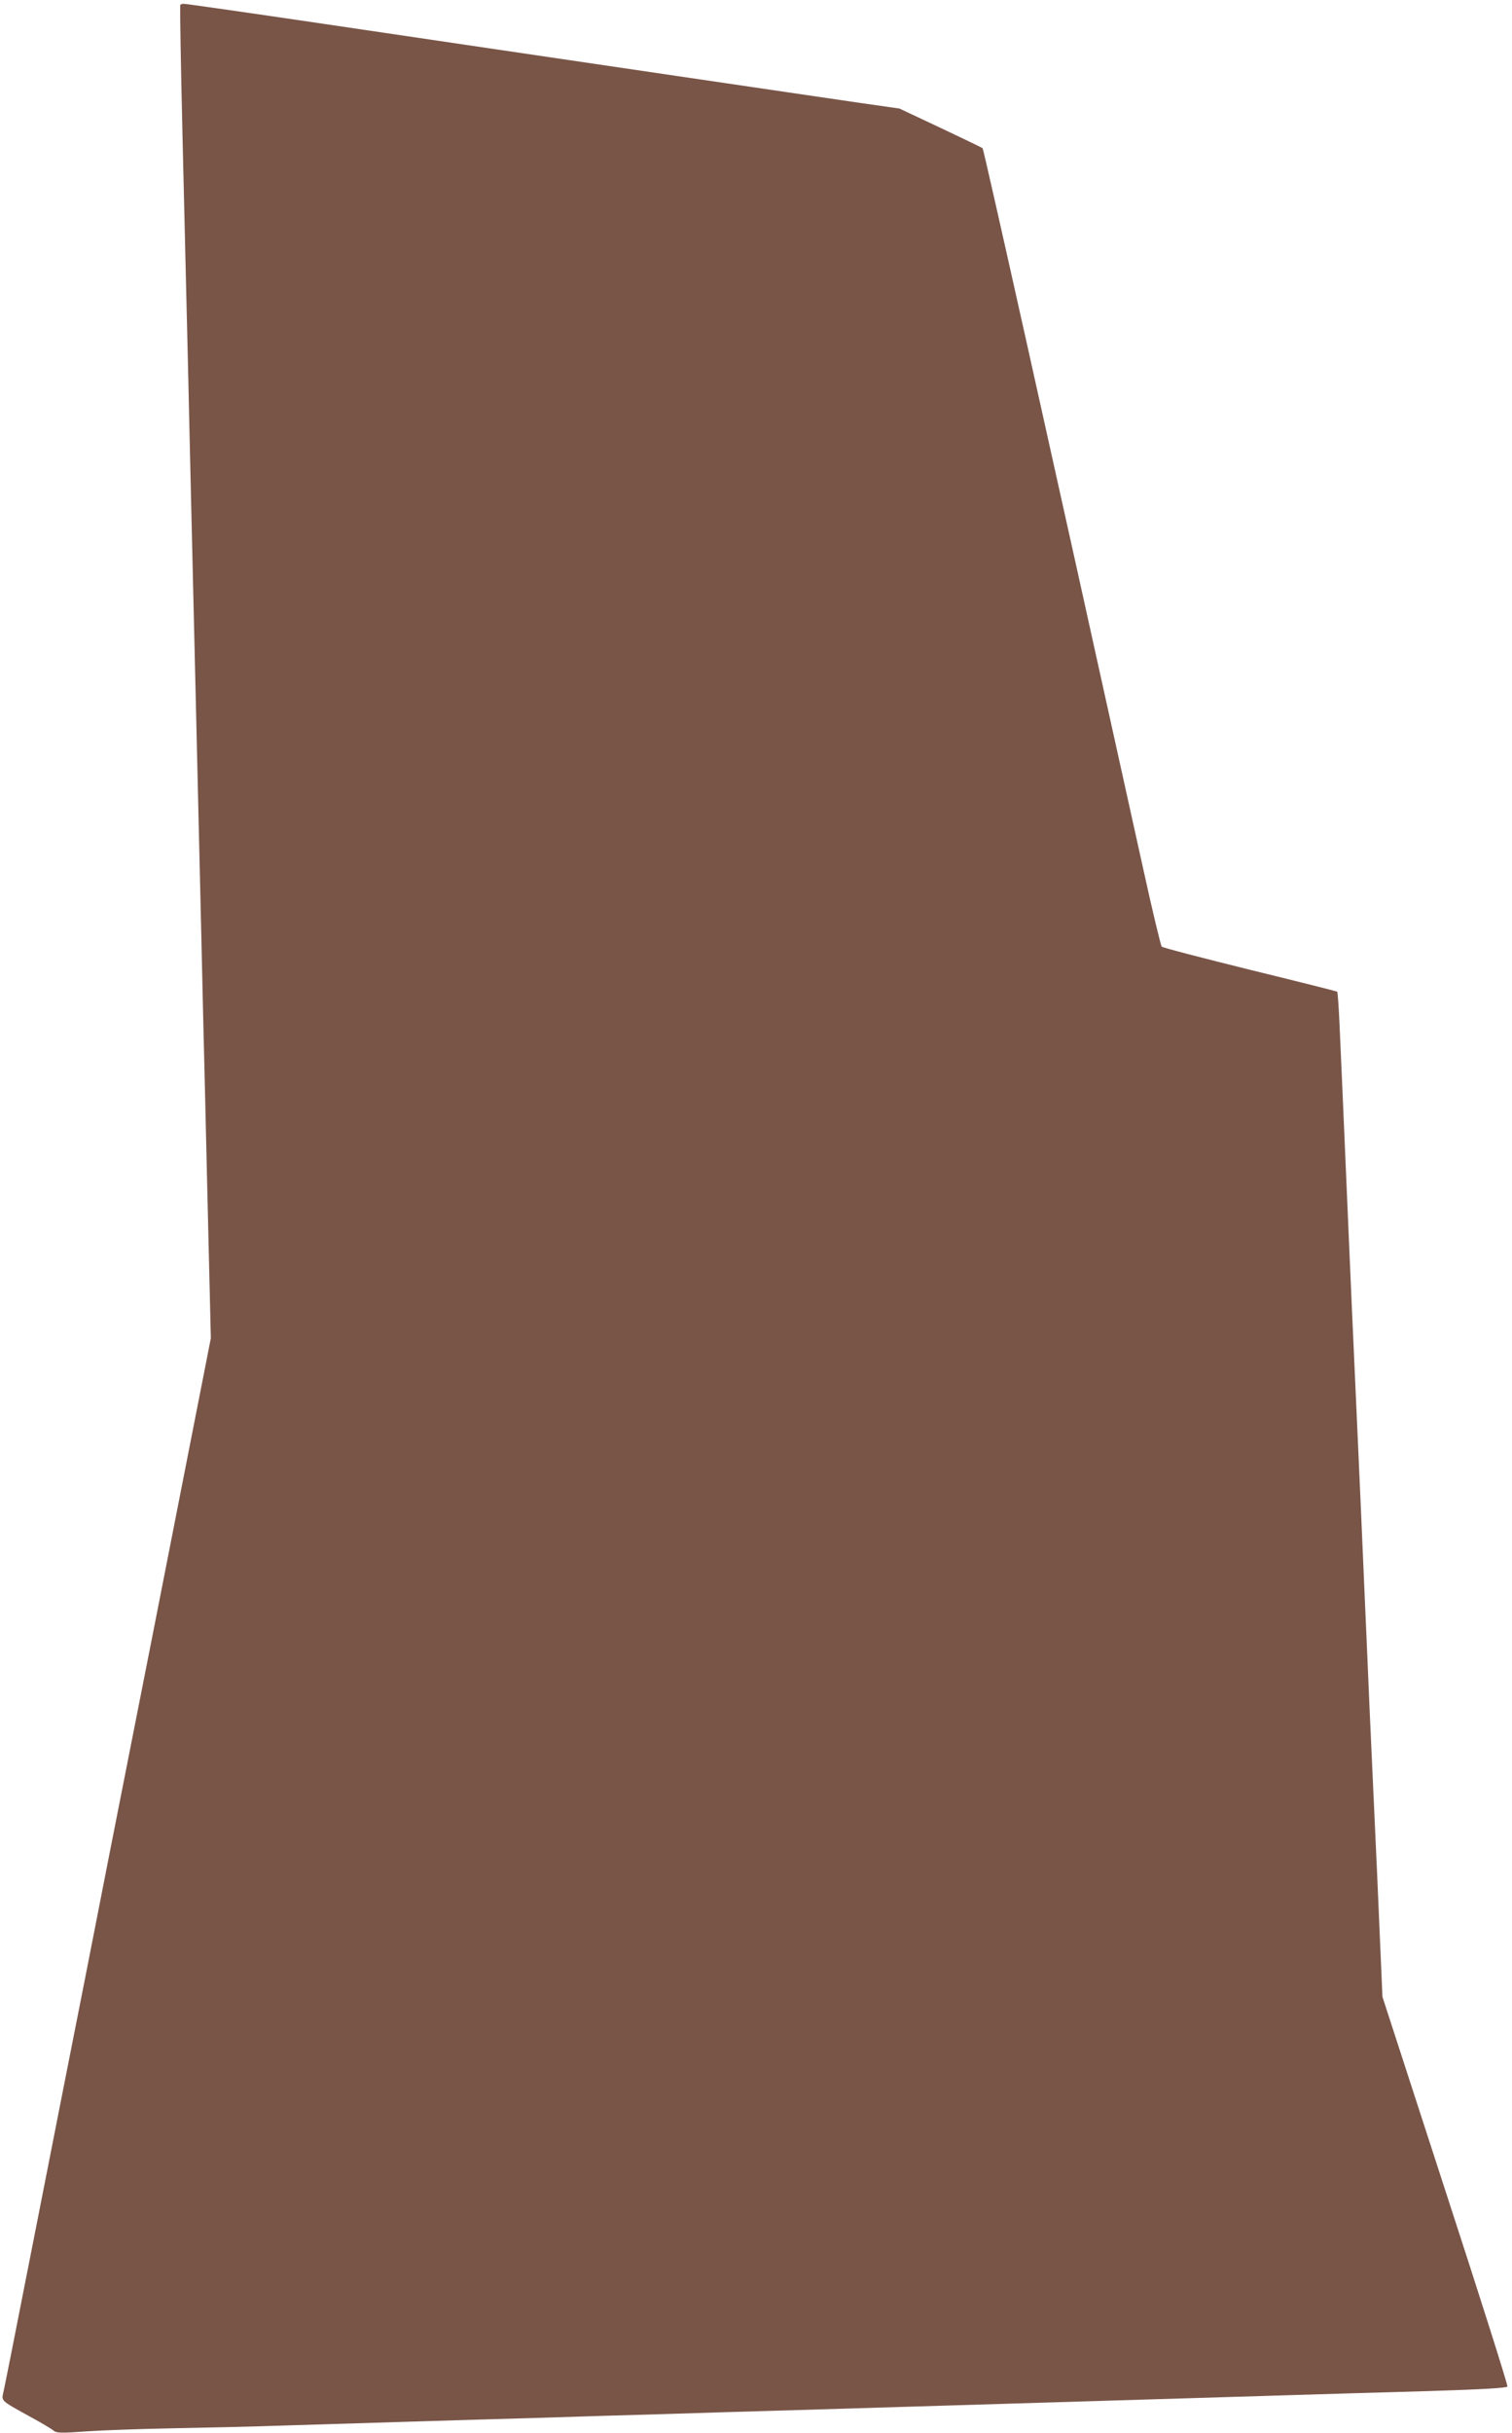
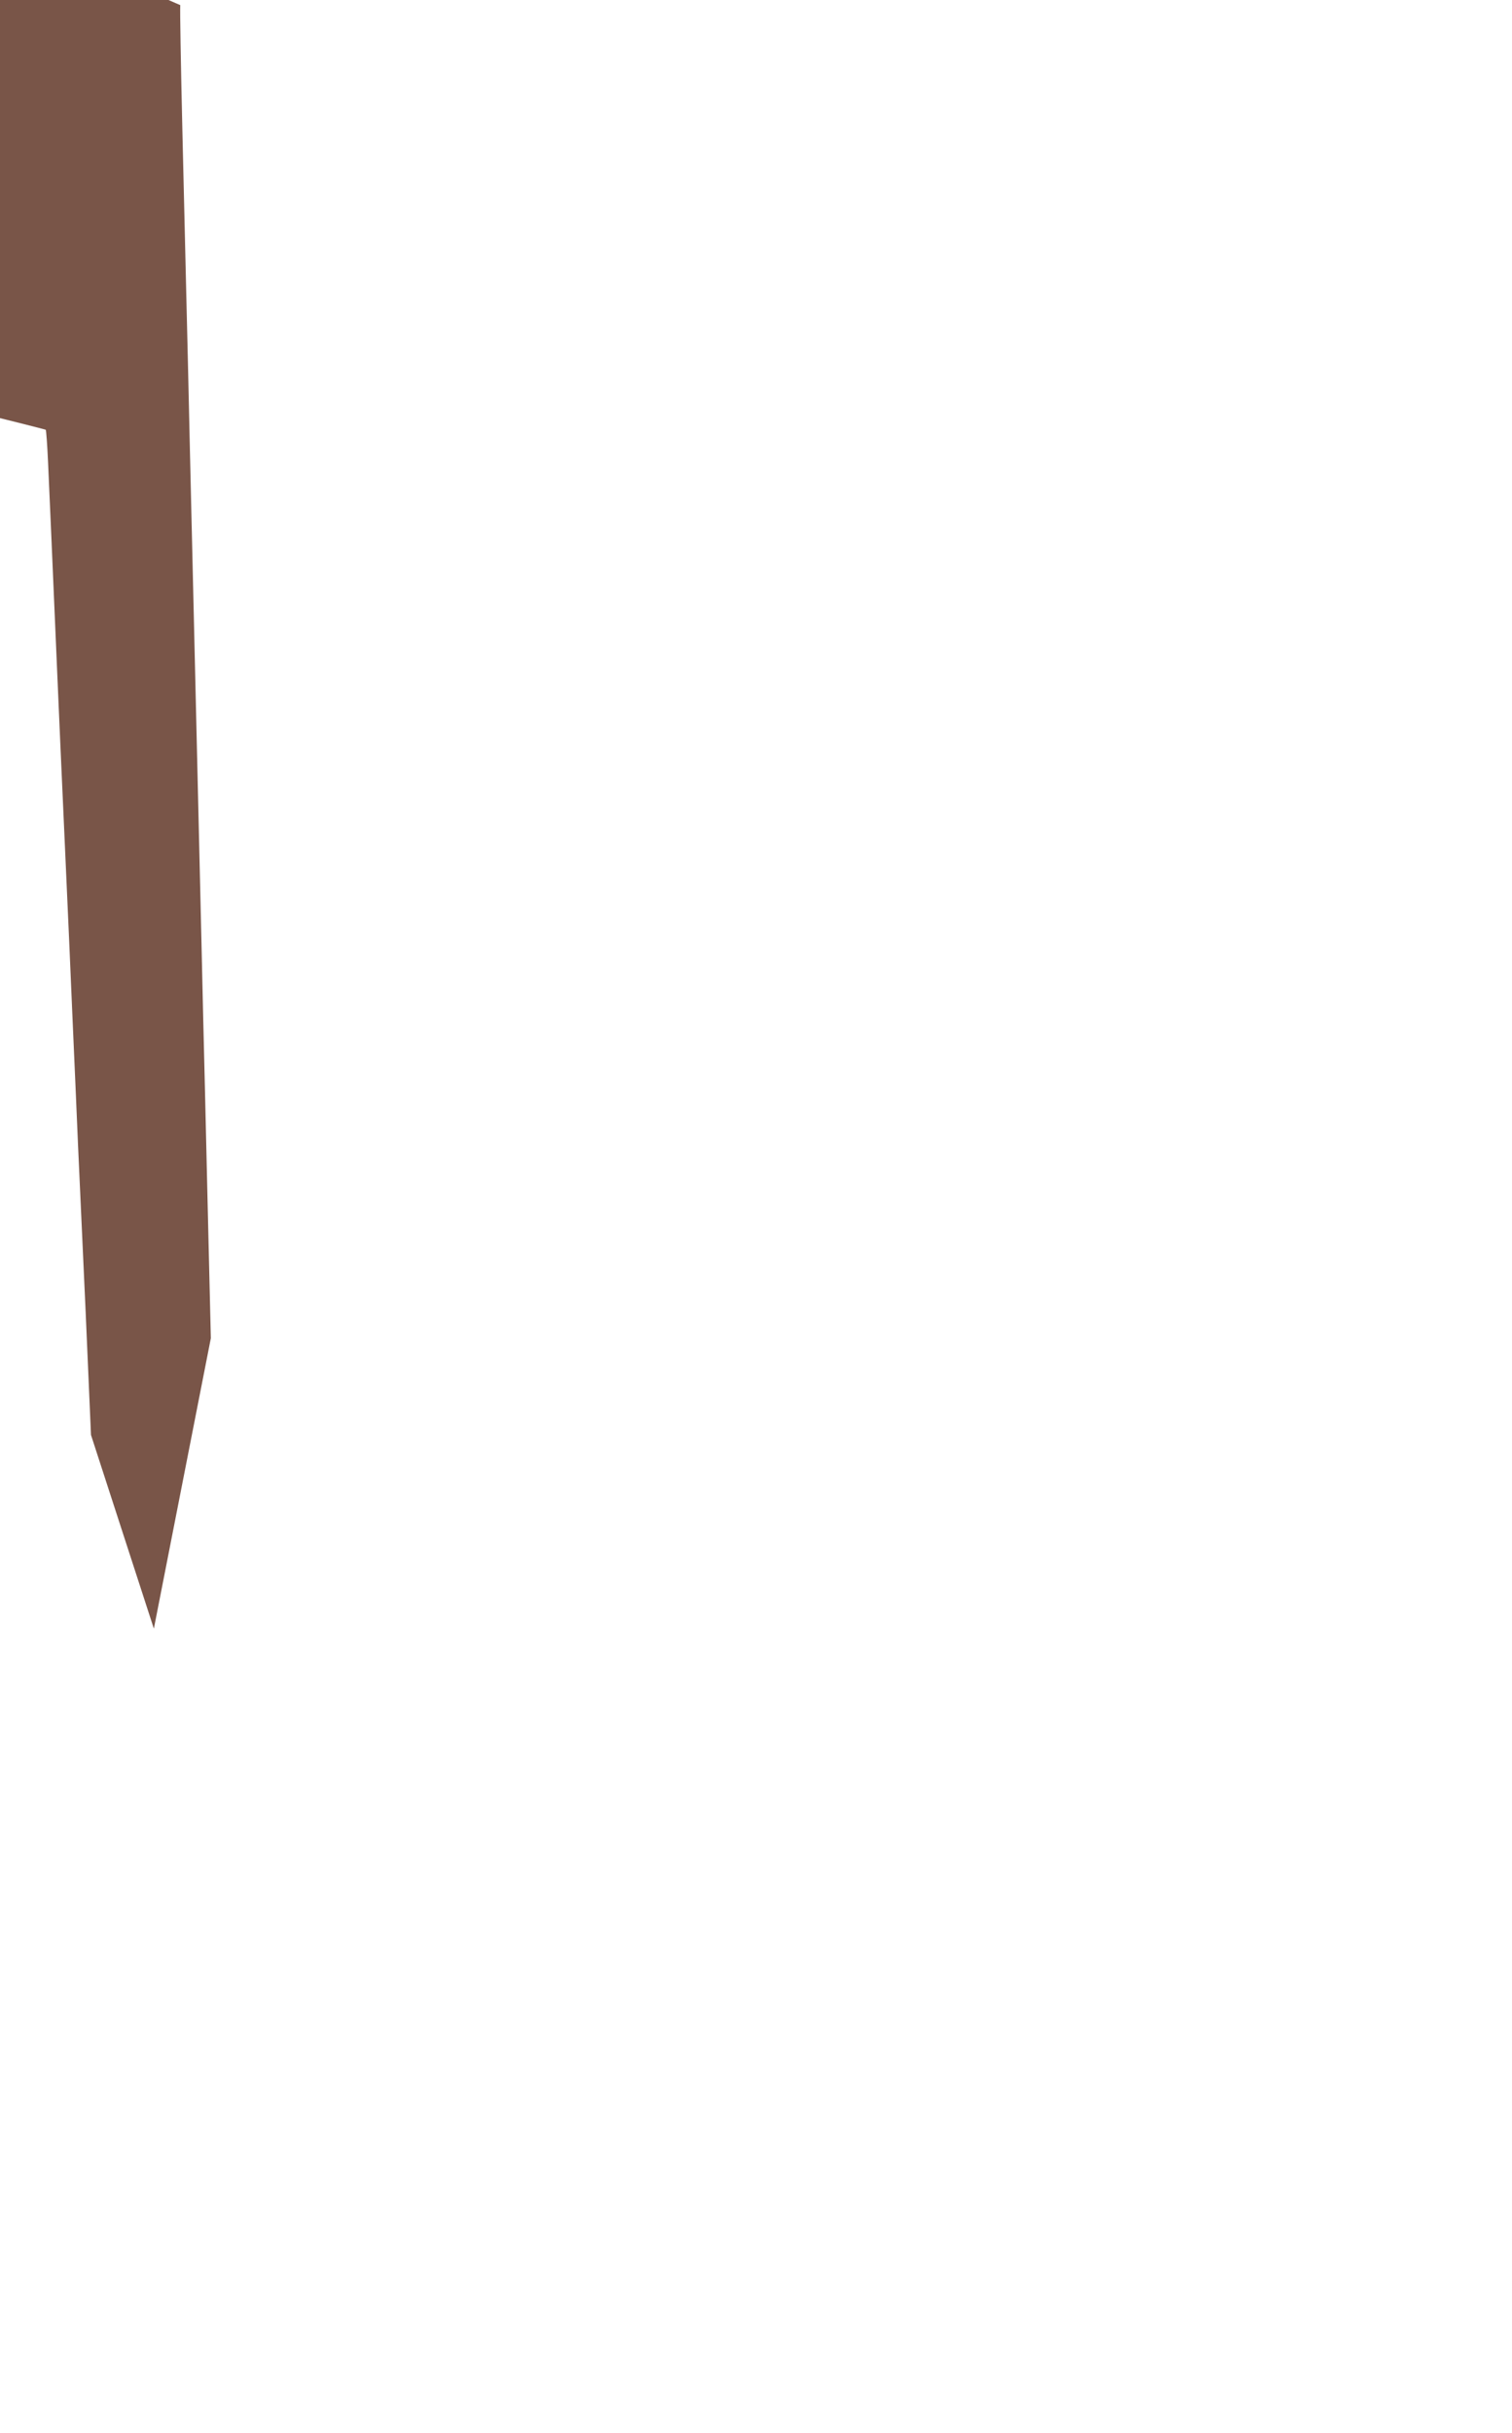
<svg xmlns="http://www.w3.org/2000/svg" version="1.0" width="796pt" height="1280pt" viewBox="0 0 796 1280" preserveAspectRatio="xMidYMid meet">
  <g transform="translate(0,1280) scale(0.1,-0.1)" fill="#795548" stroke="none">
-     <path d="M949 12773 c-2 -29 3 -309 11 -653 5 -223 14 -601 20 -840 6 -239 15 -625 20 -857 6 -233 14 -615 20 -850 10 -432 22 -942 40 -1703 5 -228 14 -608 20 -845 5 -236 15 -618 20 -848 l10 -417 -300 -1528 c-166 -840 -328 -1663 -360 -1829 -33 -167 -87 -440 -120 -608 -33 -168 -87 -442 -120 -610 -150 -764 -182 -923 -191 -965 -12 -53 -19 -46 136 -132 61 -33 118 -67 127 -75 14 -13 40 -14 175 -4 87 6 289 13 448 16 160 3 430 9 600 15 171 5 465 14 655 20 190 6 494 15 675 20 182 6 481 15 665 20 184 6 484 15 665 20 622 19 1000 30 1325 40 336 10 793 24 1320 40 168 5 489 15 714 21 284 9 409 16 412 24 3 6 -144 470 -327 1031 l-331 1019 -28 645 c-16 355 -34 749 -40 875 -5 127 -19 437 -30 690 -11 253 -24 560 -30 682 -5 123 -15 323 -20 445 -6 123 -19 428 -30 678 -11 250 -24 563 -30 695 -6 132 -14 315 -18 407 -4 92 -10 169 -12 171 -3 2 -209 54 -459 115 -250 62 -459 116 -465 122 -5 5 -49 188 -97 407 -507 2297 -840 3788 -846 3793 -4 4 -105 52 -223 108 l-215 101 -210 30 c-115 17 -547 80 -960 141 -412 61 -840 124 -950 140 -110 16 -521 77 -914 135 -393 58 -722 105 -733 105 -10 0 -18 -3 -19 -7z" />
+     <path d="M949 12773 c-2 -29 3 -309 11 -653 5 -223 14 -601 20 -840 6 -239 15 -625 20 -857 6 -233 14 -615 20 -850 10 -432 22 -942 40 -1703 5 -228 14 -608 20 -845 5 -236 15 -618 20 -848 l10 -417 -300 -1528 l-331 1019 -28 645 c-16 355 -34 749 -40 875 -5 127 -19 437 -30 690 -11 253 -24 560 -30 682 -5 123 -15 323 -20 445 -6 123 -19 428 -30 678 -11 250 -24 563 -30 695 -6 132 -14 315 -18 407 -4 92 -10 169 -12 171 -3 2 -209 54 -459 115 -250 62 -459 116 -465 122 -5 5 -49 188 -97 407 -507 2297 -840 3788 -846 3793 -4 4 -105 52 -223 108 l-215 101 -210 30 c-115 17 -547 80 -960 141 -412 61 -840 124 -950 140 -110 16 -521 77 -914 135 -393 58 -722 105 -733 105 -10 0 -18 -3 -19 -7z" />
  </g>
</svg>